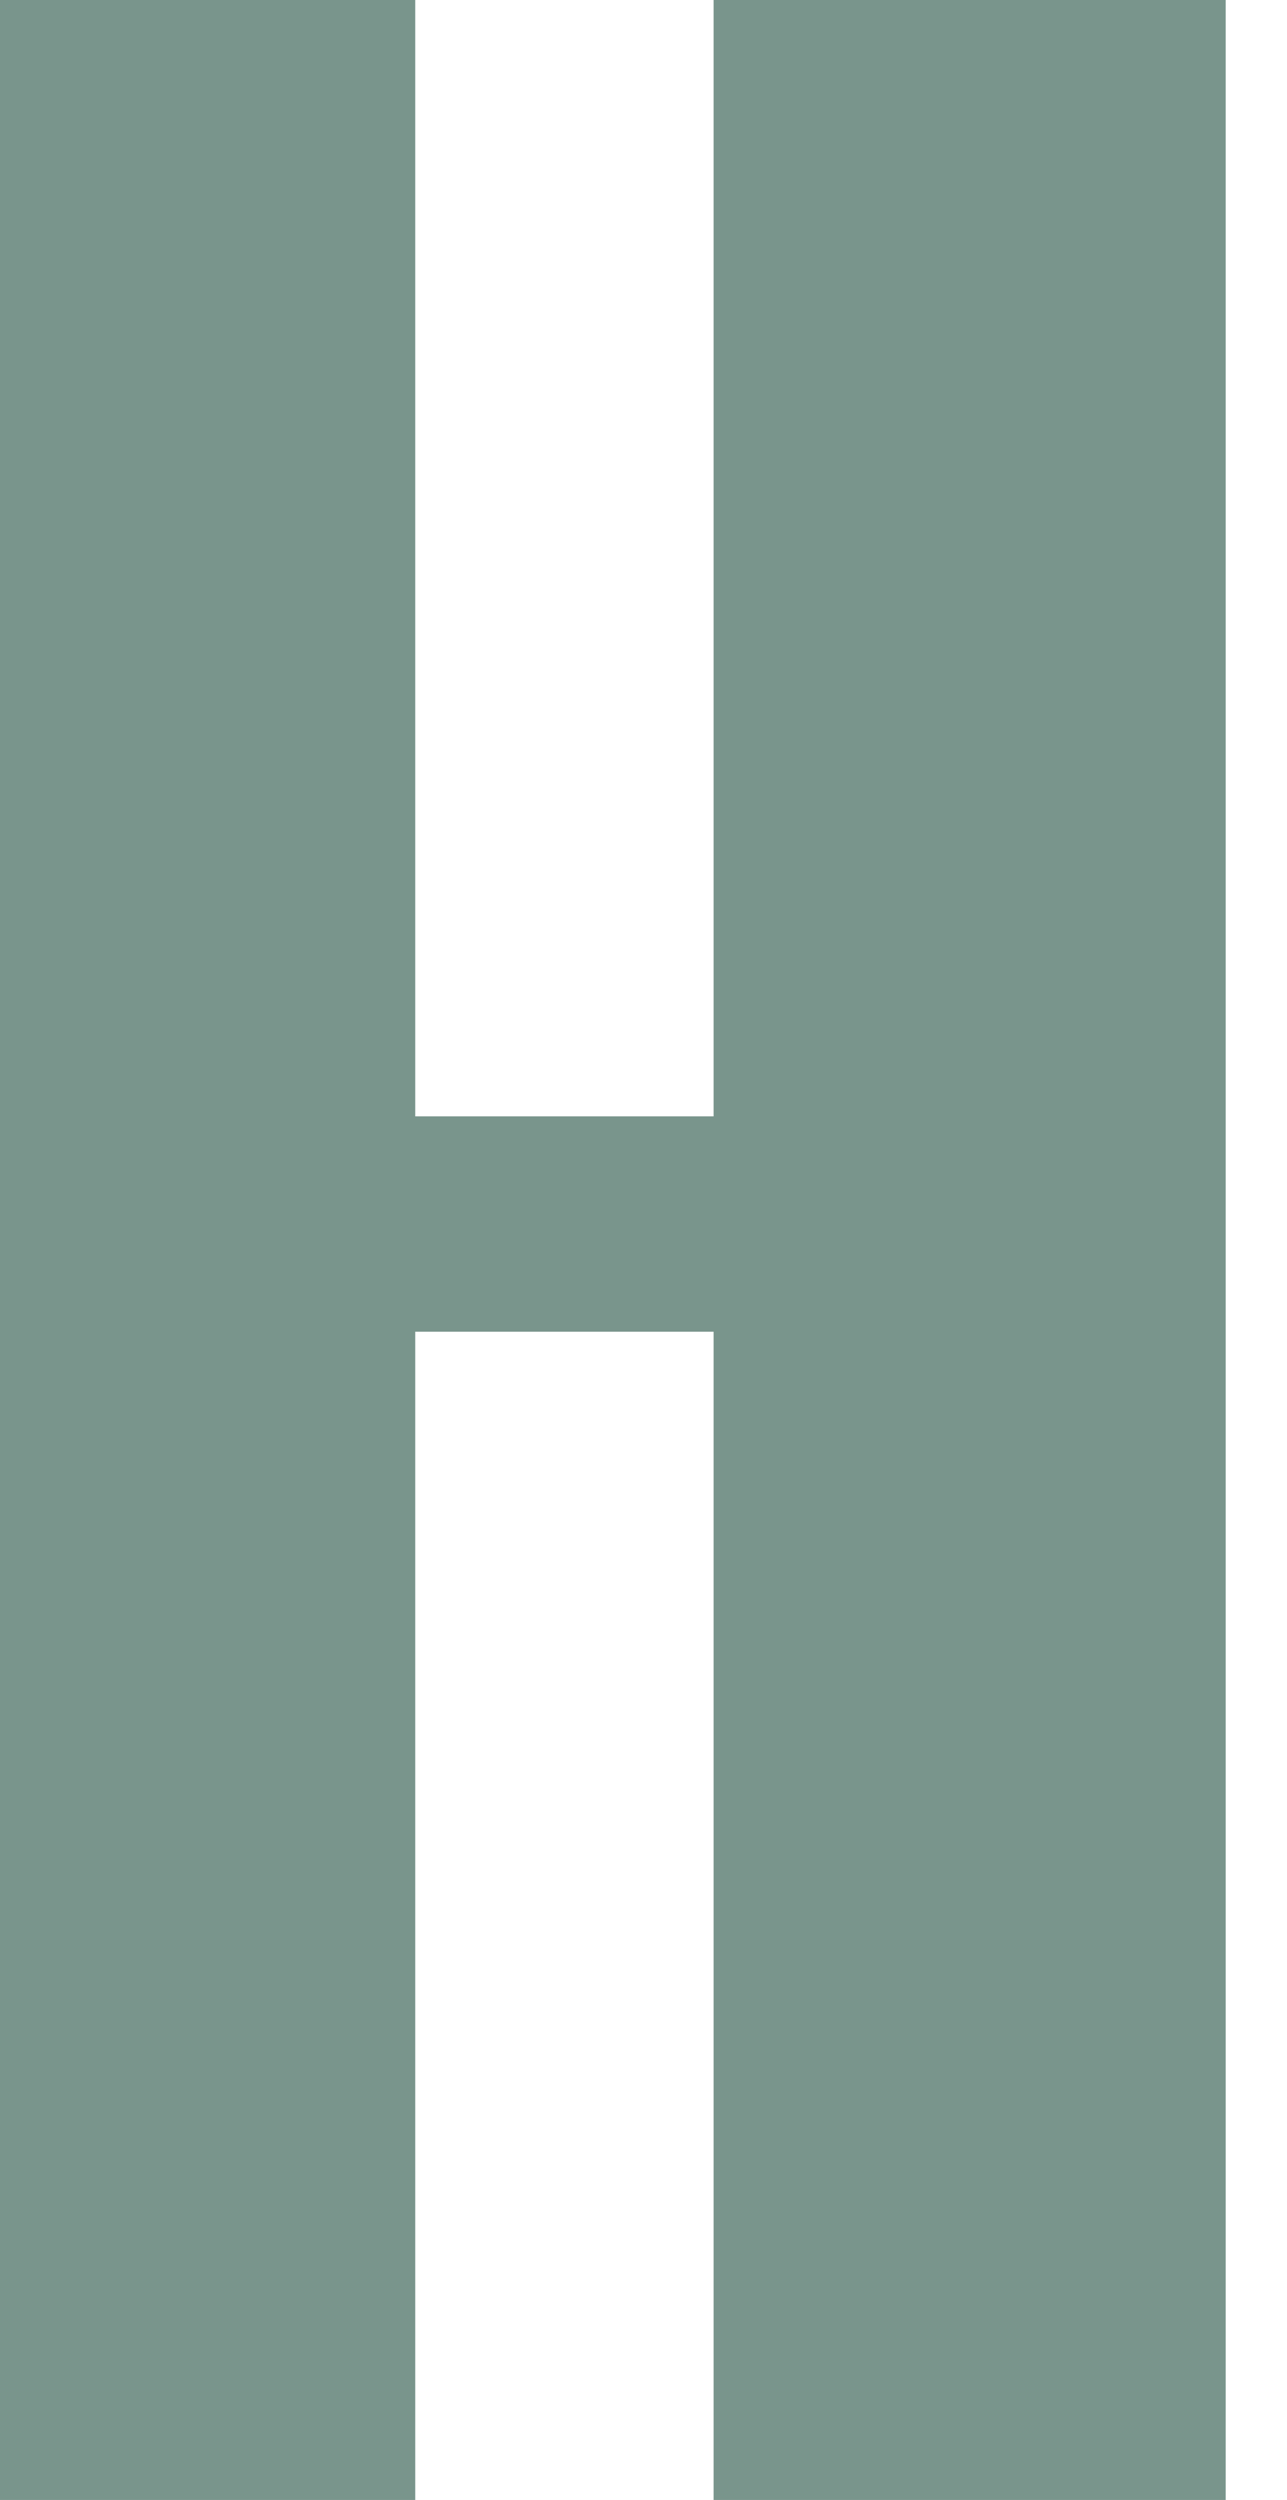
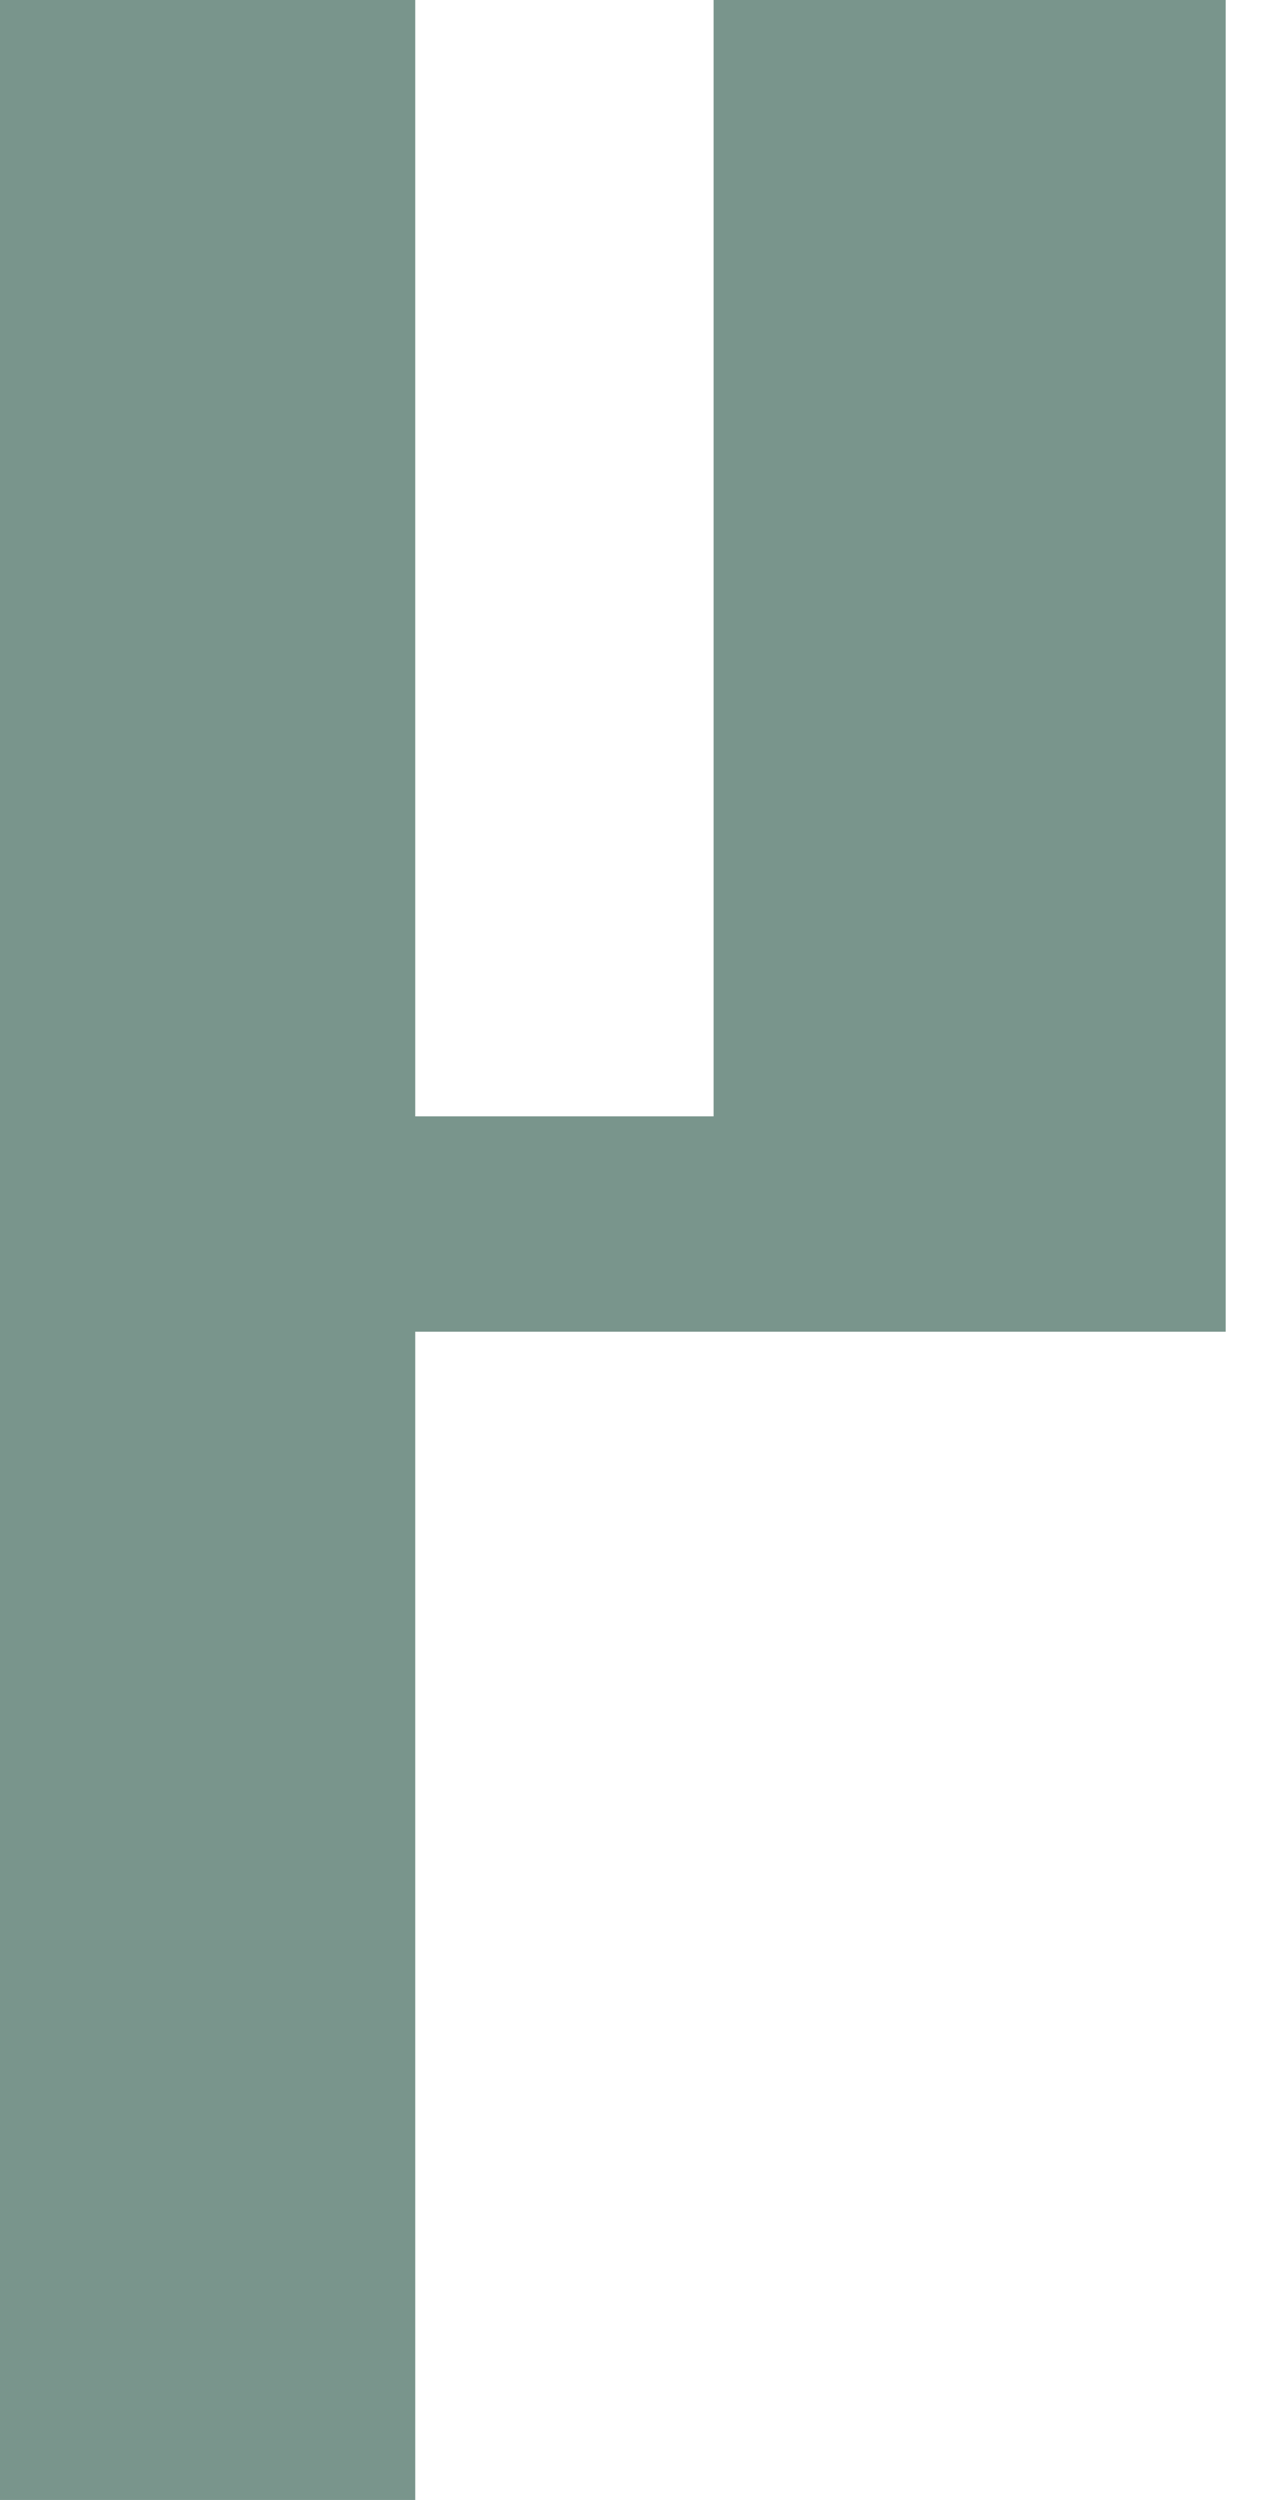
<svg xmlns="http://www.w3.org/2000/svg" width="17" height="33" viewBox="0 0 17 33" fill="none">
-   <path d="M9.426 0V14.736H5.485V0H0.451H0.444H0V33H0.444H0.451H5.485V17.579H9.426V33H16.19V0H9.426Z" fill="#79958C" />
+   <path d="M9.426 0V14.736H5.485V0H0.451H0.444H0V33H0.444H0.451H5.485V17.579H9.426H16.19V0H9.426Z" fill="#79958C" />
</svg>